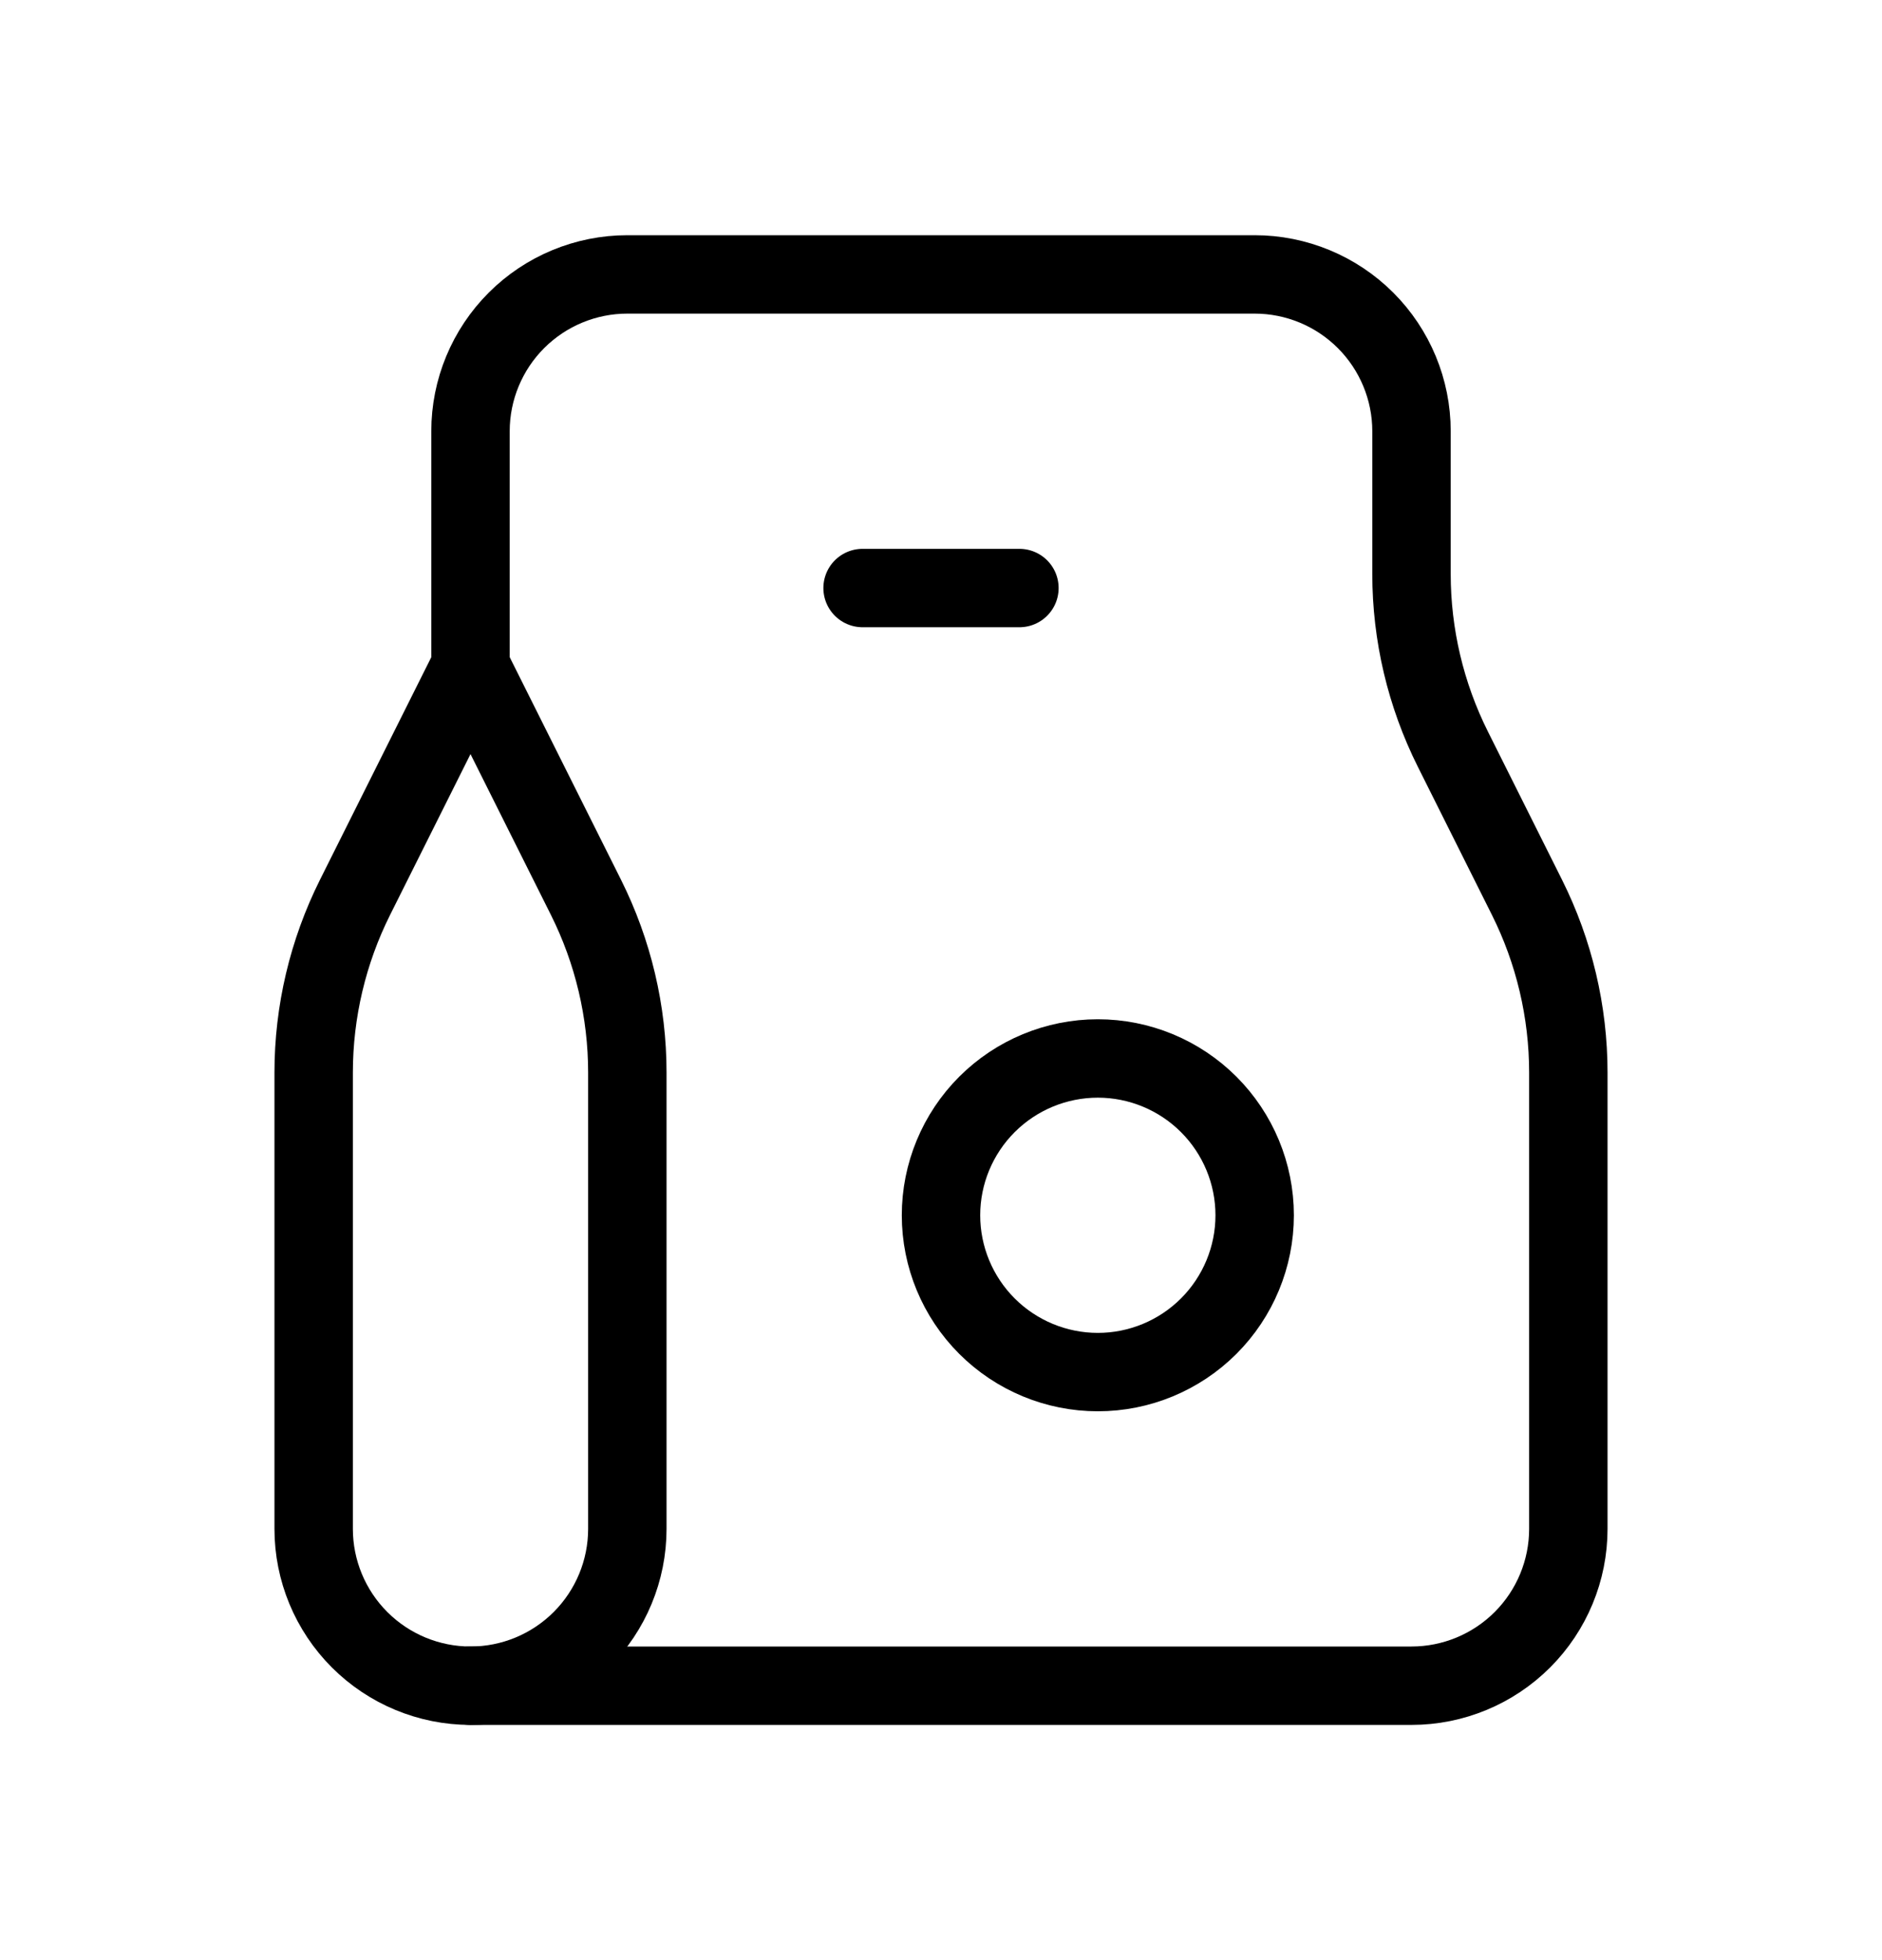
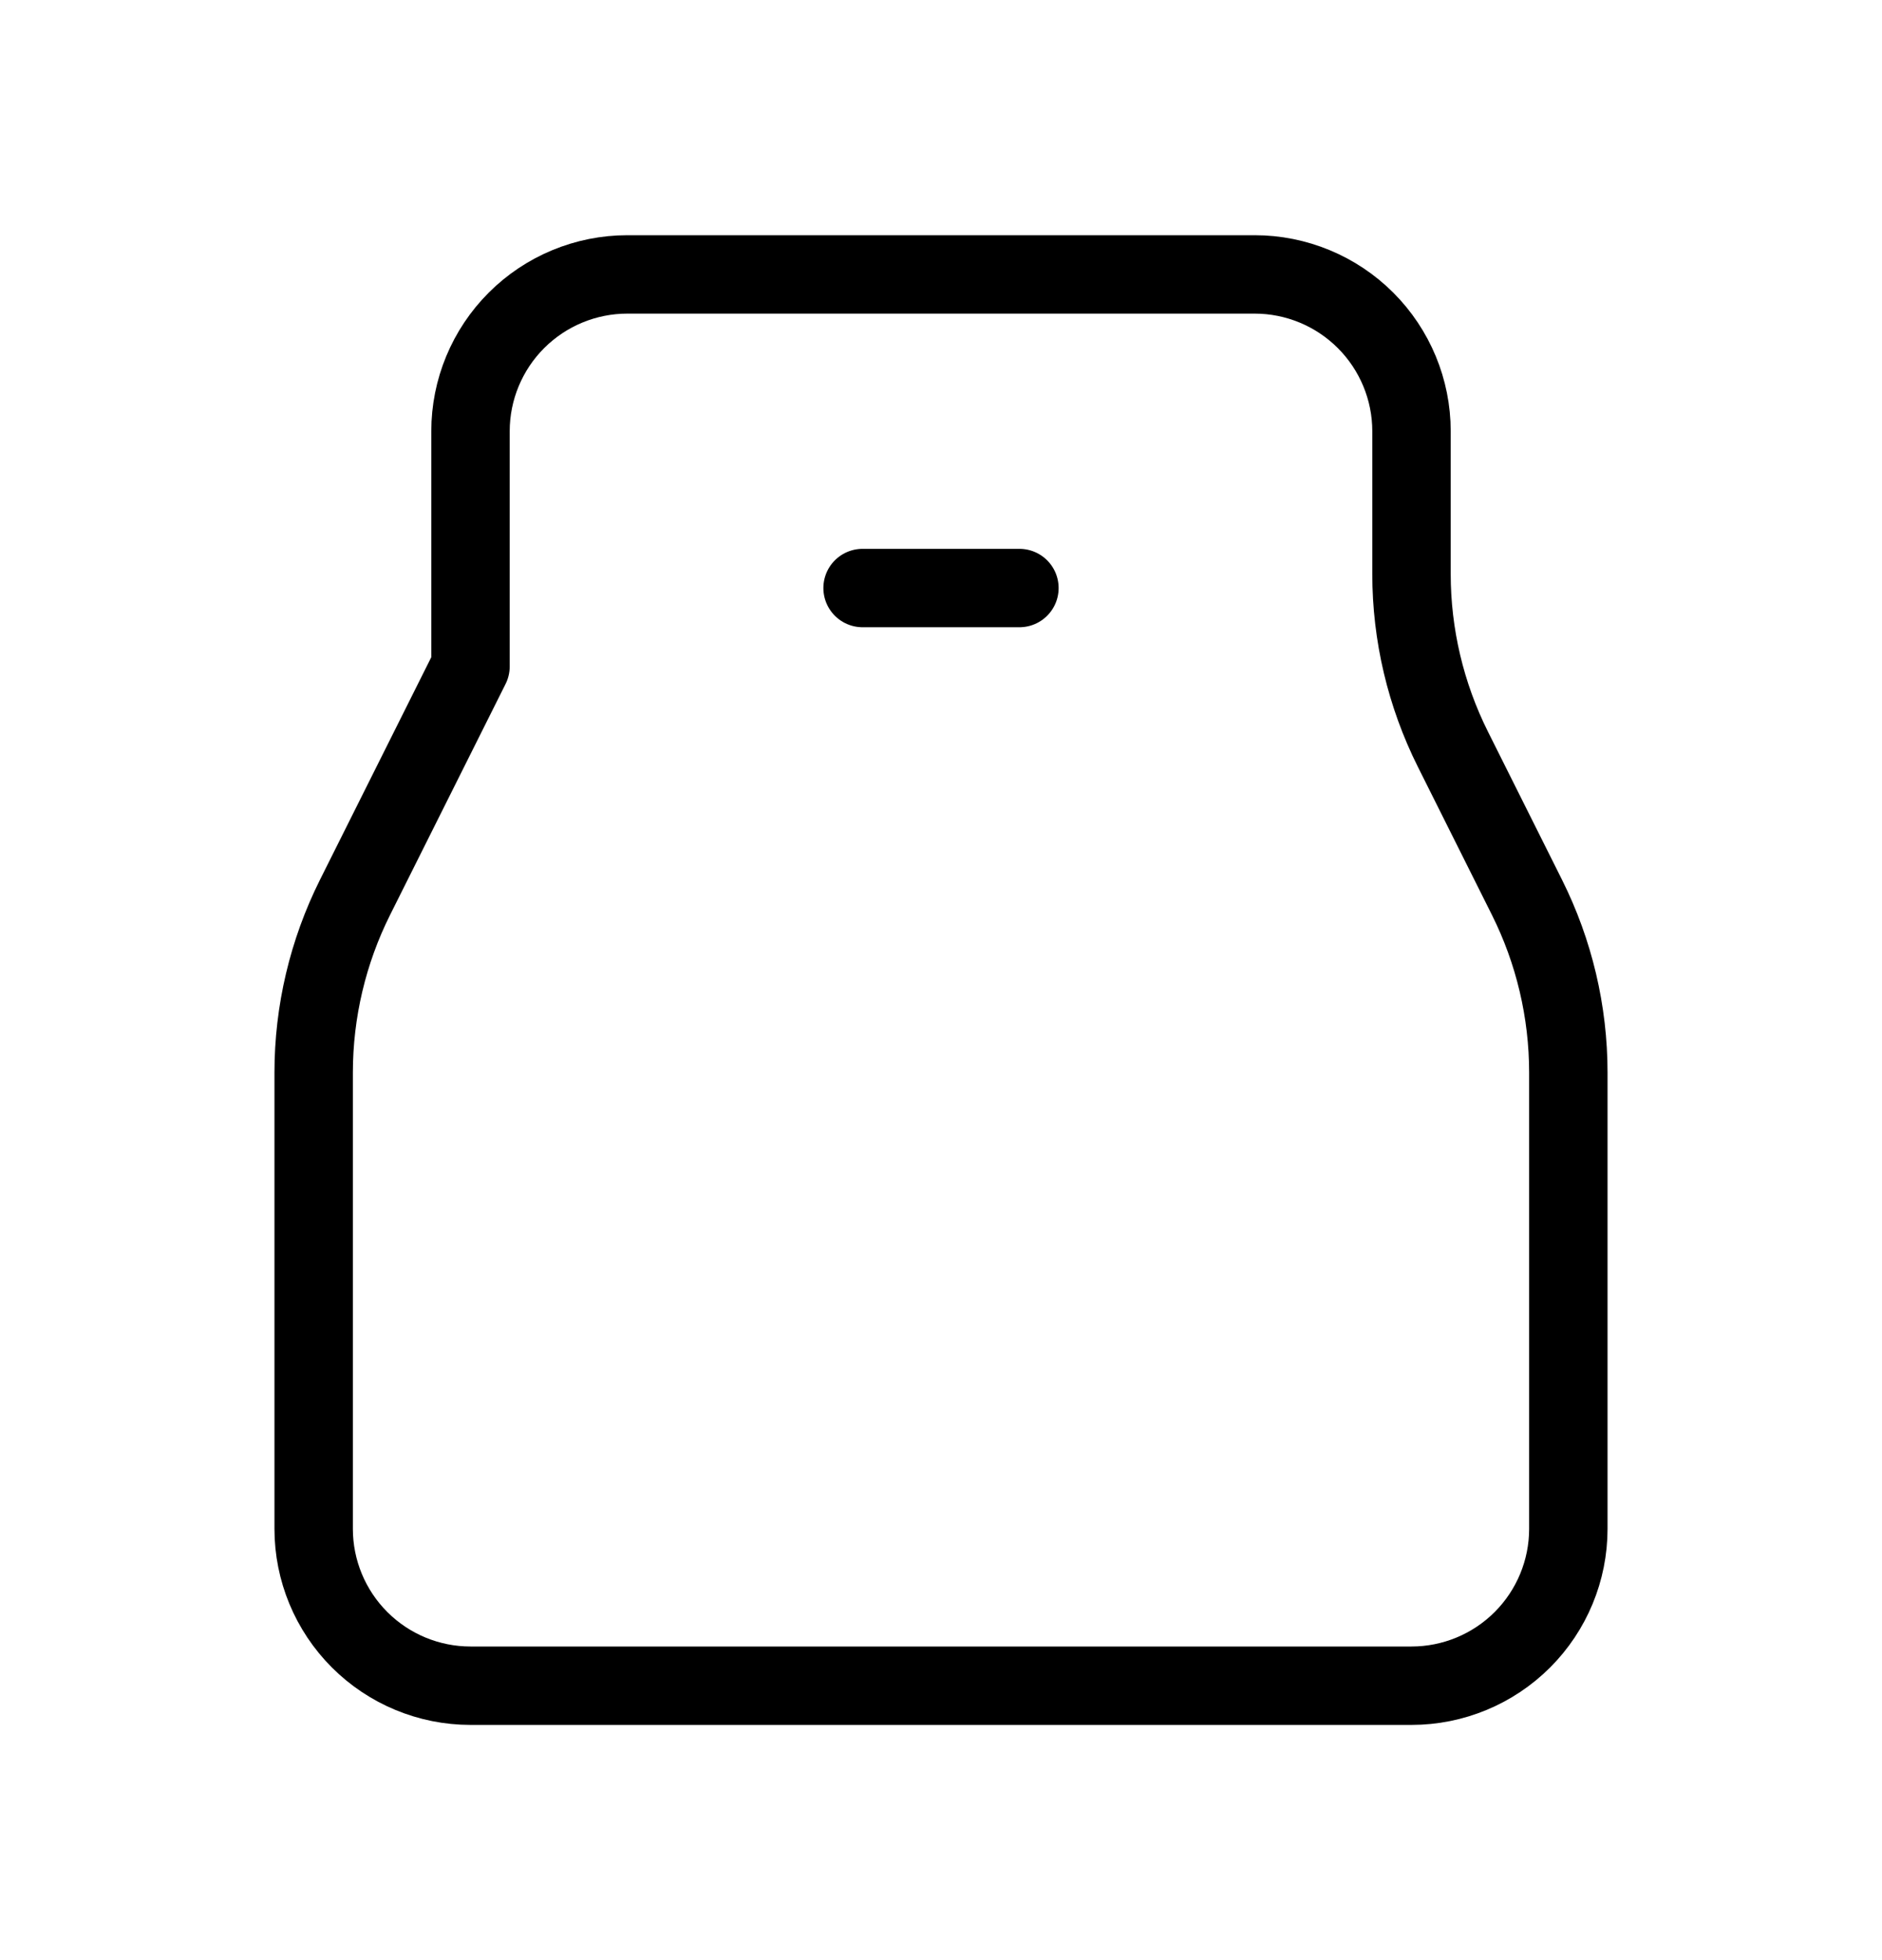
<svg xmlns="http://www.w3.org/2000/svg" width="24" height="25" viewBox="0 0 24 25" fill="none">
  <path d="M8 3.5H16C16.53 3.5 17.039 3.711 17.414 4.086C17.789 4.461 18 4.97 18 5.5V7.32C18 8.096 18.181 8.862 18.528 9.556L19.472 11.444C19.819 12.138 20 12.904 20 13.68V19.5C20 20.03 19.789 20.539 19.414 20.914C19.039 21.289 18.53 21.5 18 21.5H6C5.47 21.5 4.961 21.289 4.586 20.914C4.211 20.539 4 20.03 4 19.5V13.68C4 12.904 4.181 12.138 4.528 11.444L6 8.5V5.5C6 4.97 6.211 4.461 6.586 4.086C6.961 3.711 7.47 3.5 8 3.5Z" stroke="black" stroke-linecap="round" stroke-linejoin="round" />
-   <path d="M12 15.5C12 16.03 12.211 16.539 12.586 16.914C12.961 17.289 13.47 17.5 14 17.5C14.53 17.5 15.039 17.289 15.414 16.914C15.789 16.539 16 16.03 16 15.5C16 14.97 15.789 14.461 15.414 14.086C15.039 13.711 14.53 13.5 14 13.5C13.47 13.5 12.961 13.711 12.586 14.086C12.211 14.461 12 14.97 12 15.5Z" stroke="black" stroke-linecap="round" stroke-linejoin="round" />
-   <path d="M6 21.5C6.53 21.5 7.039 21.289 7.414 20.914C7.789 20.539 8 20.03 8 19.5V13.68C8 12.904 7.819 12.138 7.472 11.444L6 8.5" stroke="black" stroke-linecap="round" stroke-linejoin="round" />
  <path d="M11 7.5H13" stroke="black" stroke-linecap="round" stroke-linejoin="round" />
</svg>